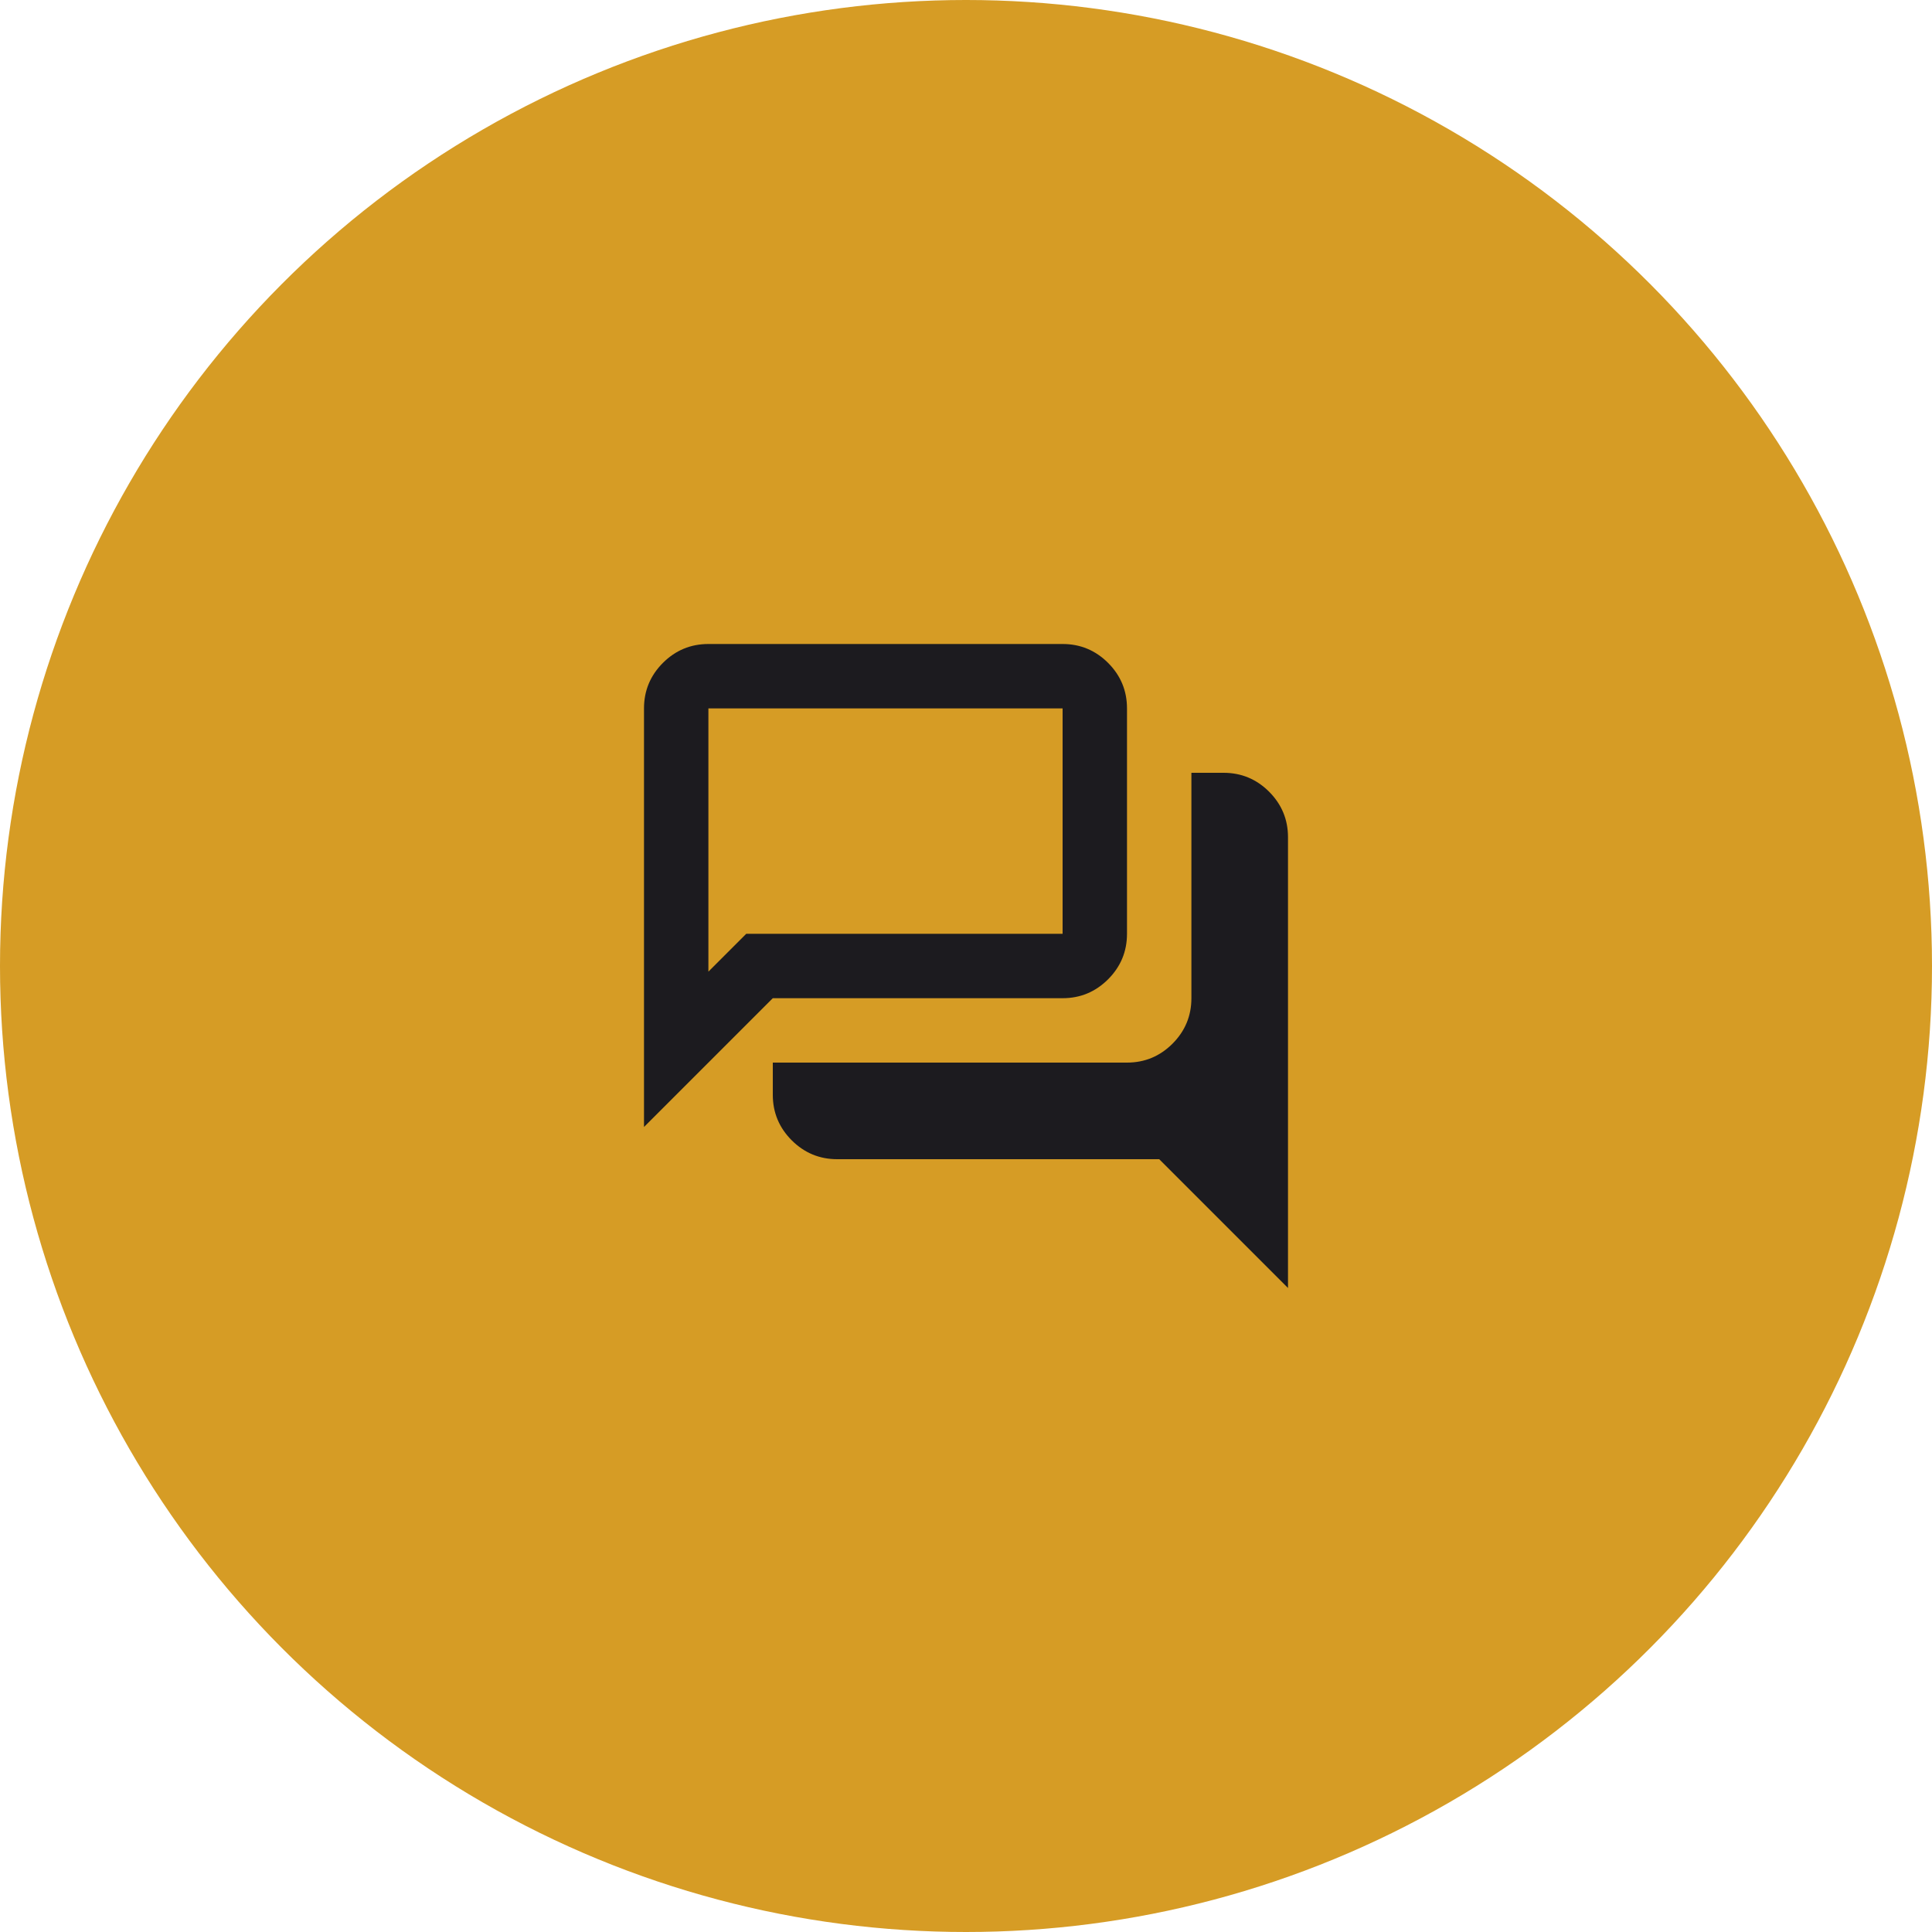
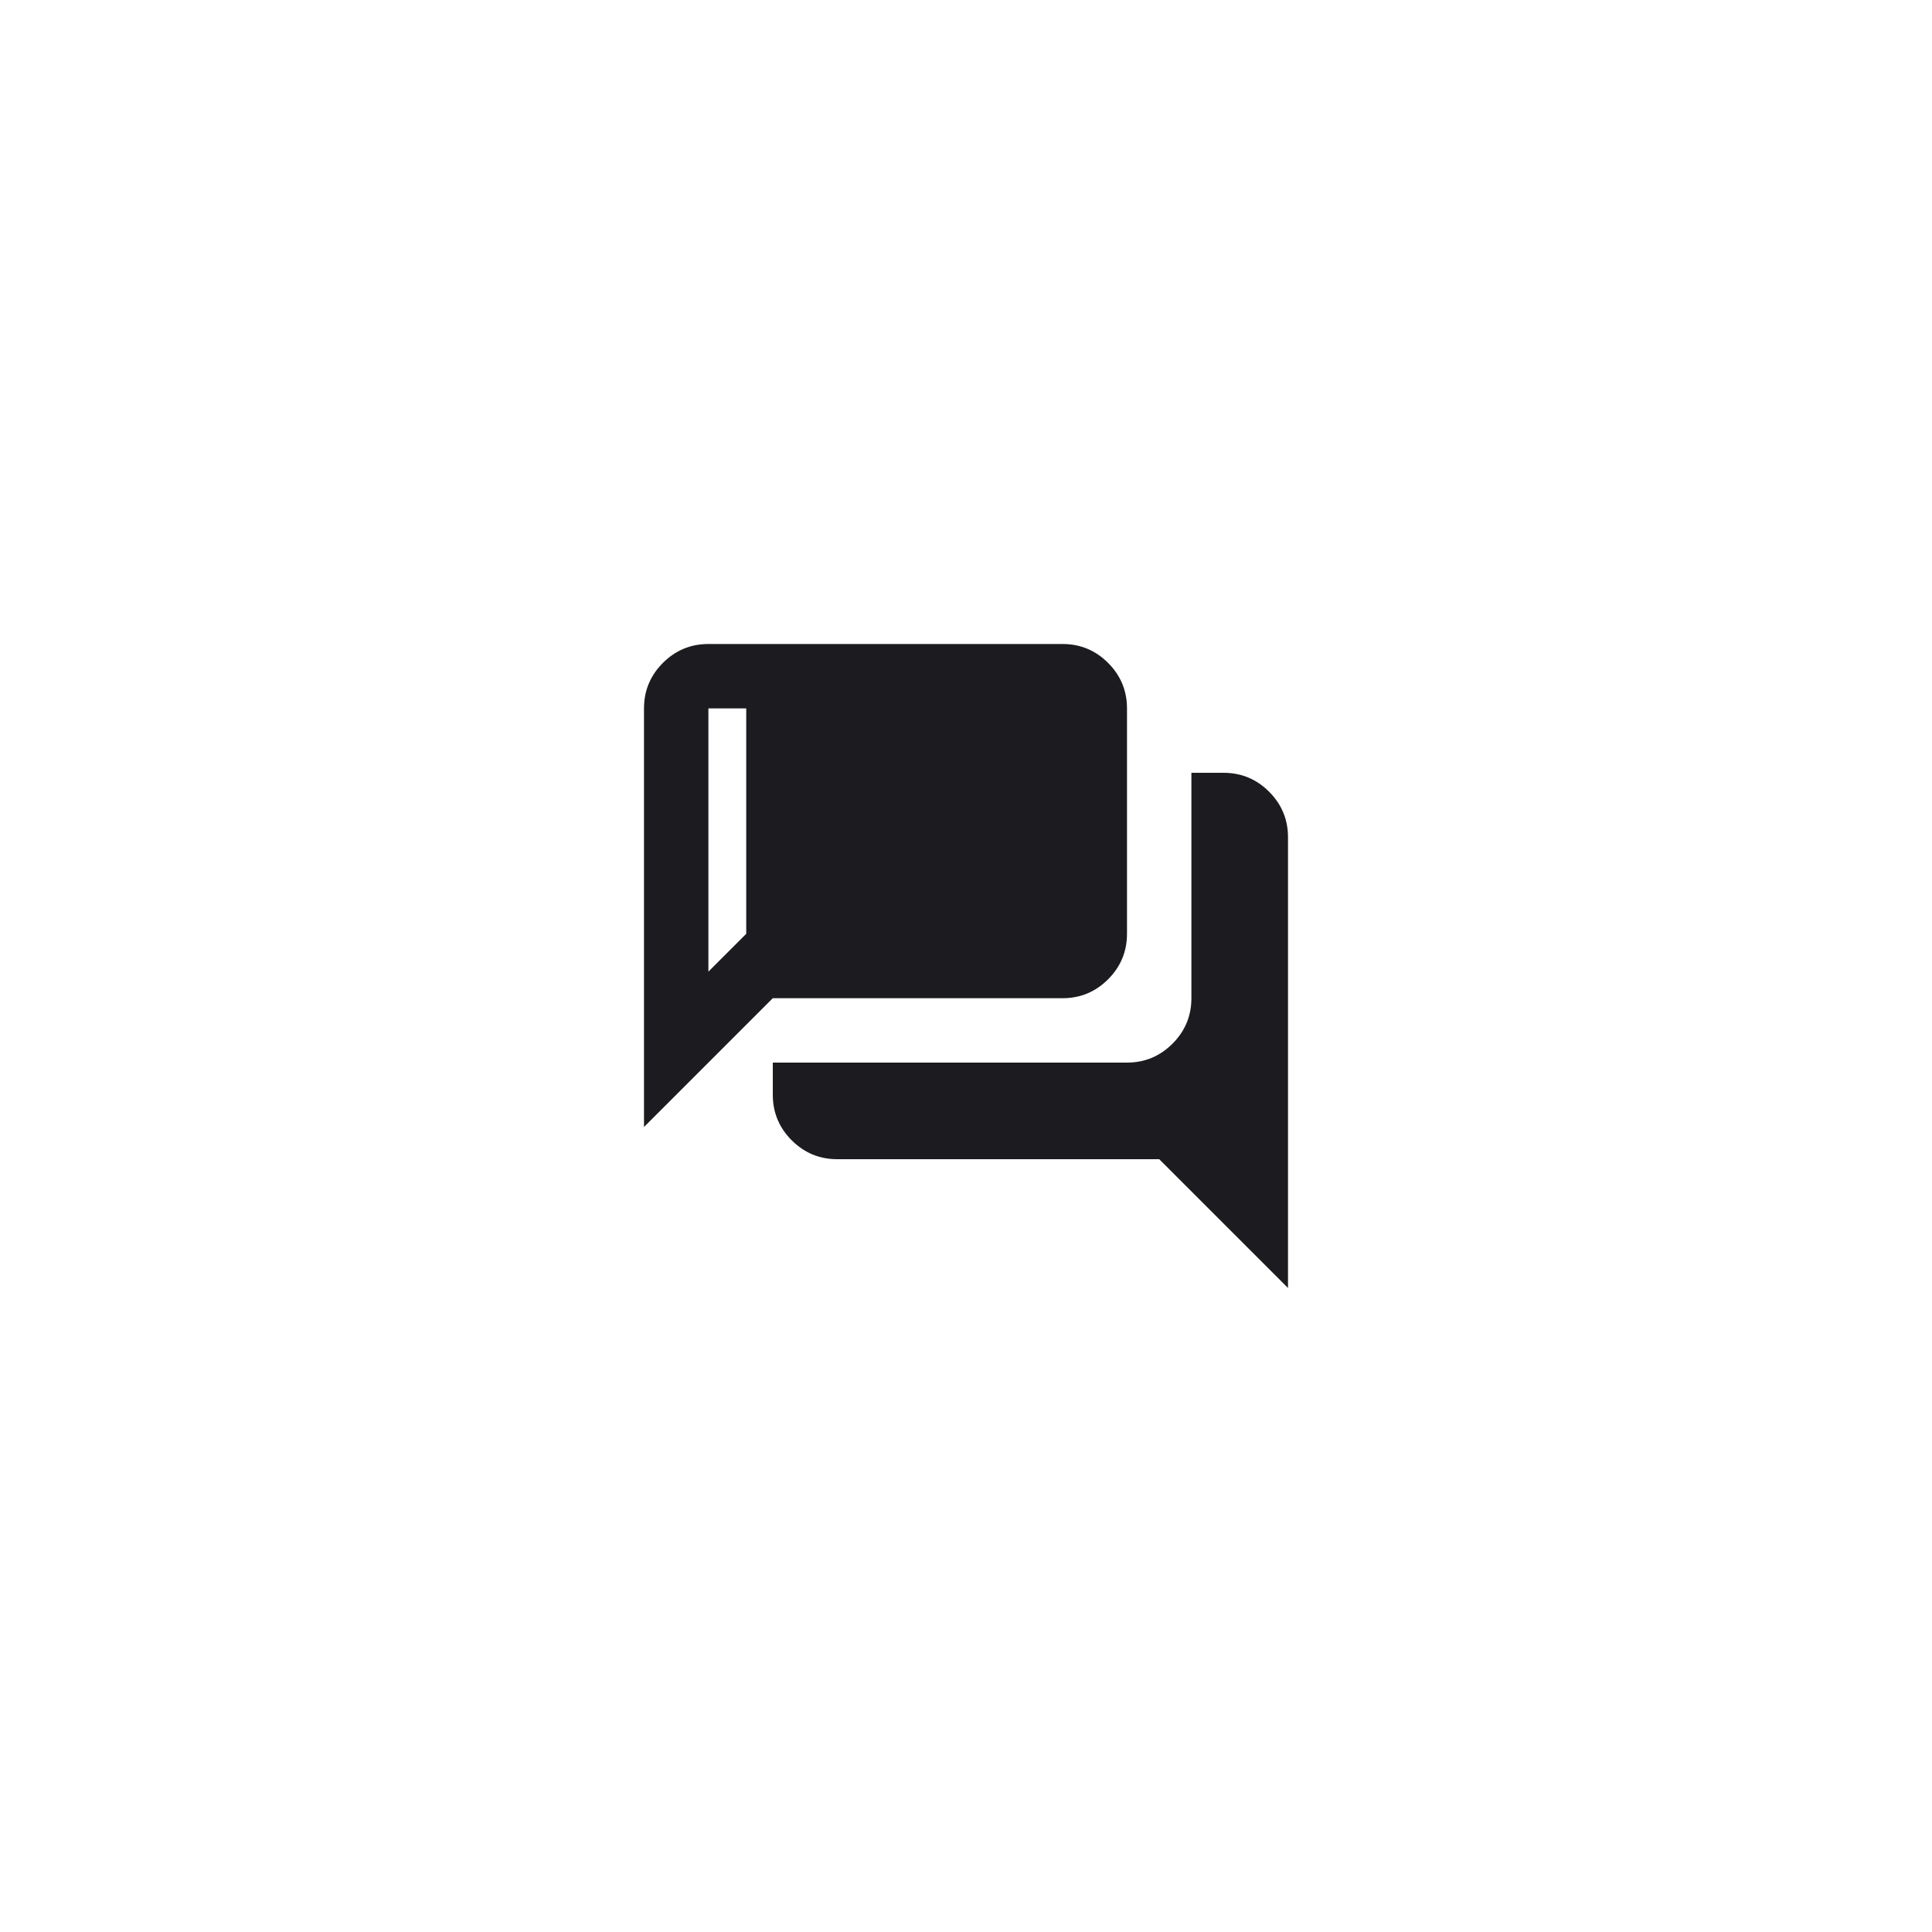
<svg xmlns="http://www.w3.org/2000/svg" width="60" height="60" viewBox="0 0 60 60" fill="none">
-   <circle cx="30" cy="30" r="30" fill="#D69C25" />
  <mask id="mask0_453_336" style="mask-type:alpha" maskUnits="userSpaceOnUse" x="18" y="18" width="24" height="24">
    <rect x="18" y="18" width="24" height="24" fill="#D9D9D9" />
  </mask>
  <g mask="url(#mask0_453_336)">
-     <path d="M40 40L36 36H26C25.45 36 24.979 35.804 24.587 35.413C24.196 35.021 24 34.55 24 34V33H35C35.55 33 36.021 32.804 36.413 32.413C36.804 32.021 37 31.55 37 31V24H38C38.55 24 39.021 24.196 39.413 24.587C39.804 24.979 40 25.45 40 26V40ZM22 30.175L23.175 29H33V22H22V30.175ZM20 35V22C20 21.45 20.196 20.979 20.587 20.587C20.979 20.196 21.45 20 22 20H33C33.55 20 34.021 20.196 34.413 20.587C34.804 20.979 35 21.45 35 22V29C35 29.55 34.804 30.021 34.413 30.413C34.021 30.804 33.55 31 33 31H24L20 35Z" fill="#1C1B1F" />
+     <path d="M40 40L36 36H26C25.45 36 24.979 35.804 24.587 35.413C24.196 35.021 24 34.55 24 34V33H35C35.55 33 36.021 32.804 36.413 32.413C36.804 32.021 37 31.55 37 31V24H38C38.55 24 39.021 24.196 39.413 24.587C39.804 24.979 40 25.45 40 26V40ZM22 30.175L23.175 29V22H22V30.175ZM20 35V22C20 21.45 20.196 20.979 20.587 20.587C20.979 20.196 21.45 20 22 20H33C33.55 20 34.021 20.196 34.413 20.587C34.804 20.979 35 21.45 35 22V29C35 29.55 34.804 30.021 34.413 30.413C34.021 30.804 33.55 31 33 31H24L20 35Z" fill="#1C1B1F" />
  </g>
</svg>